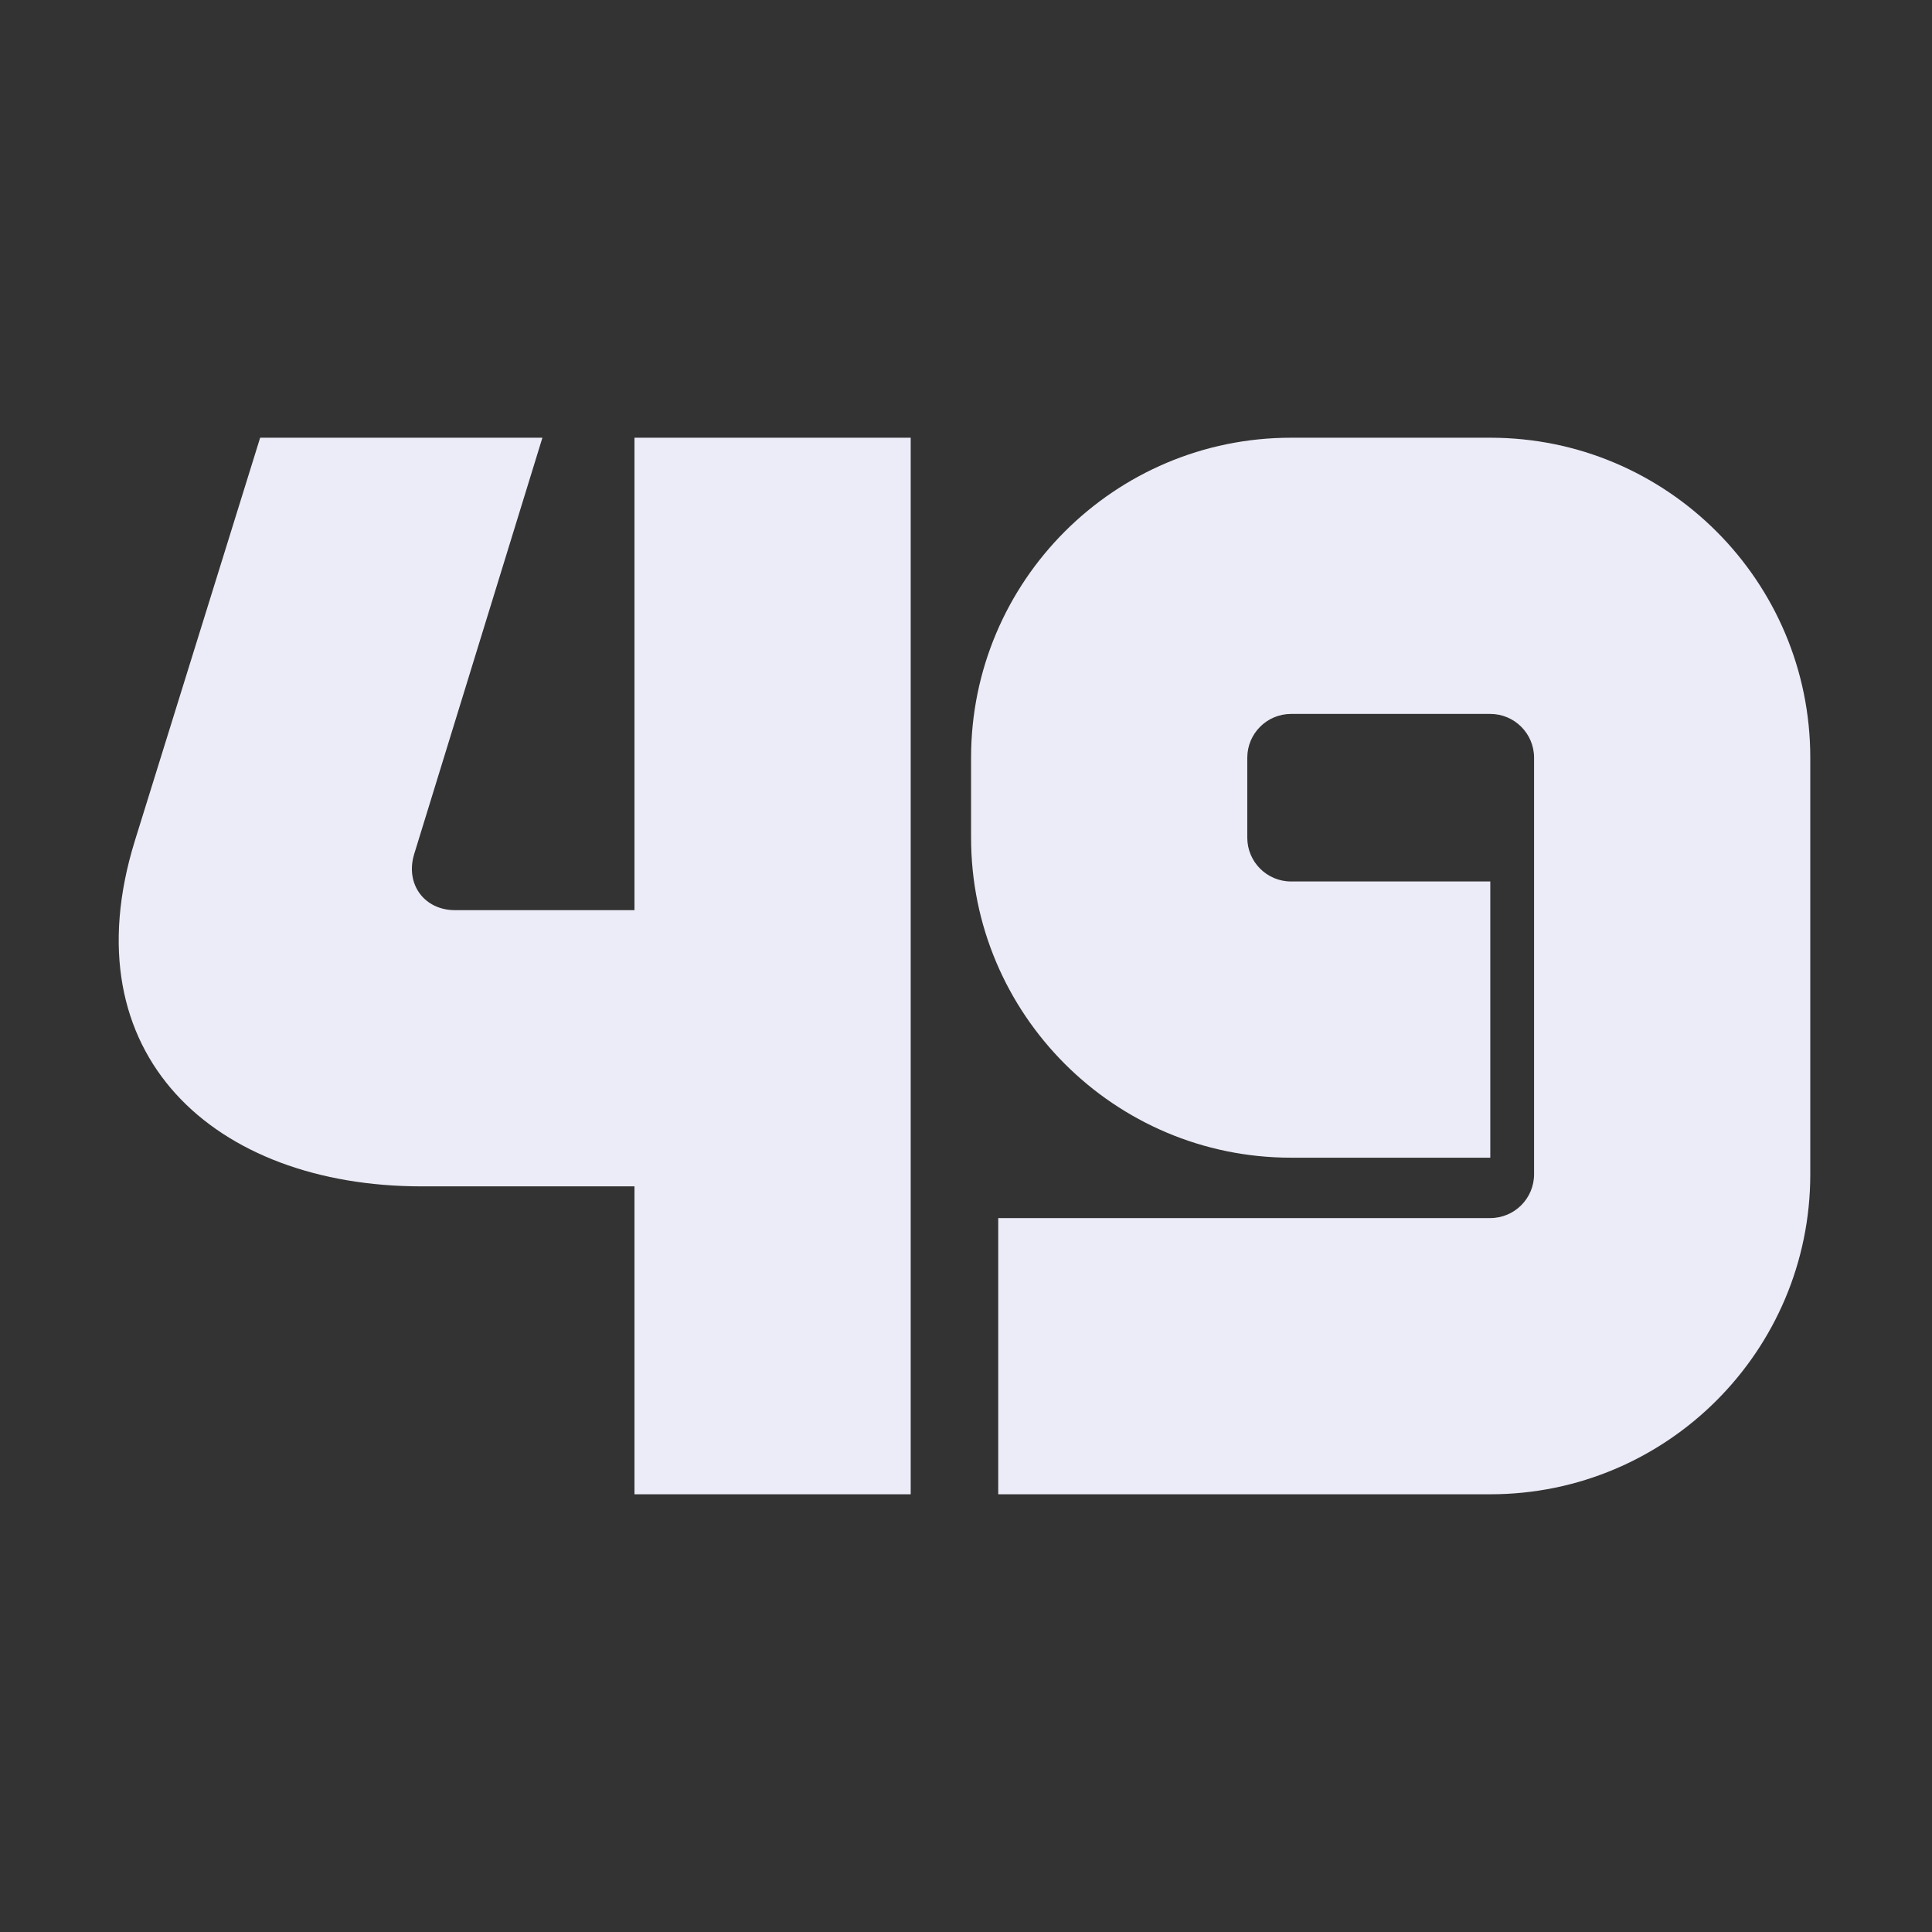
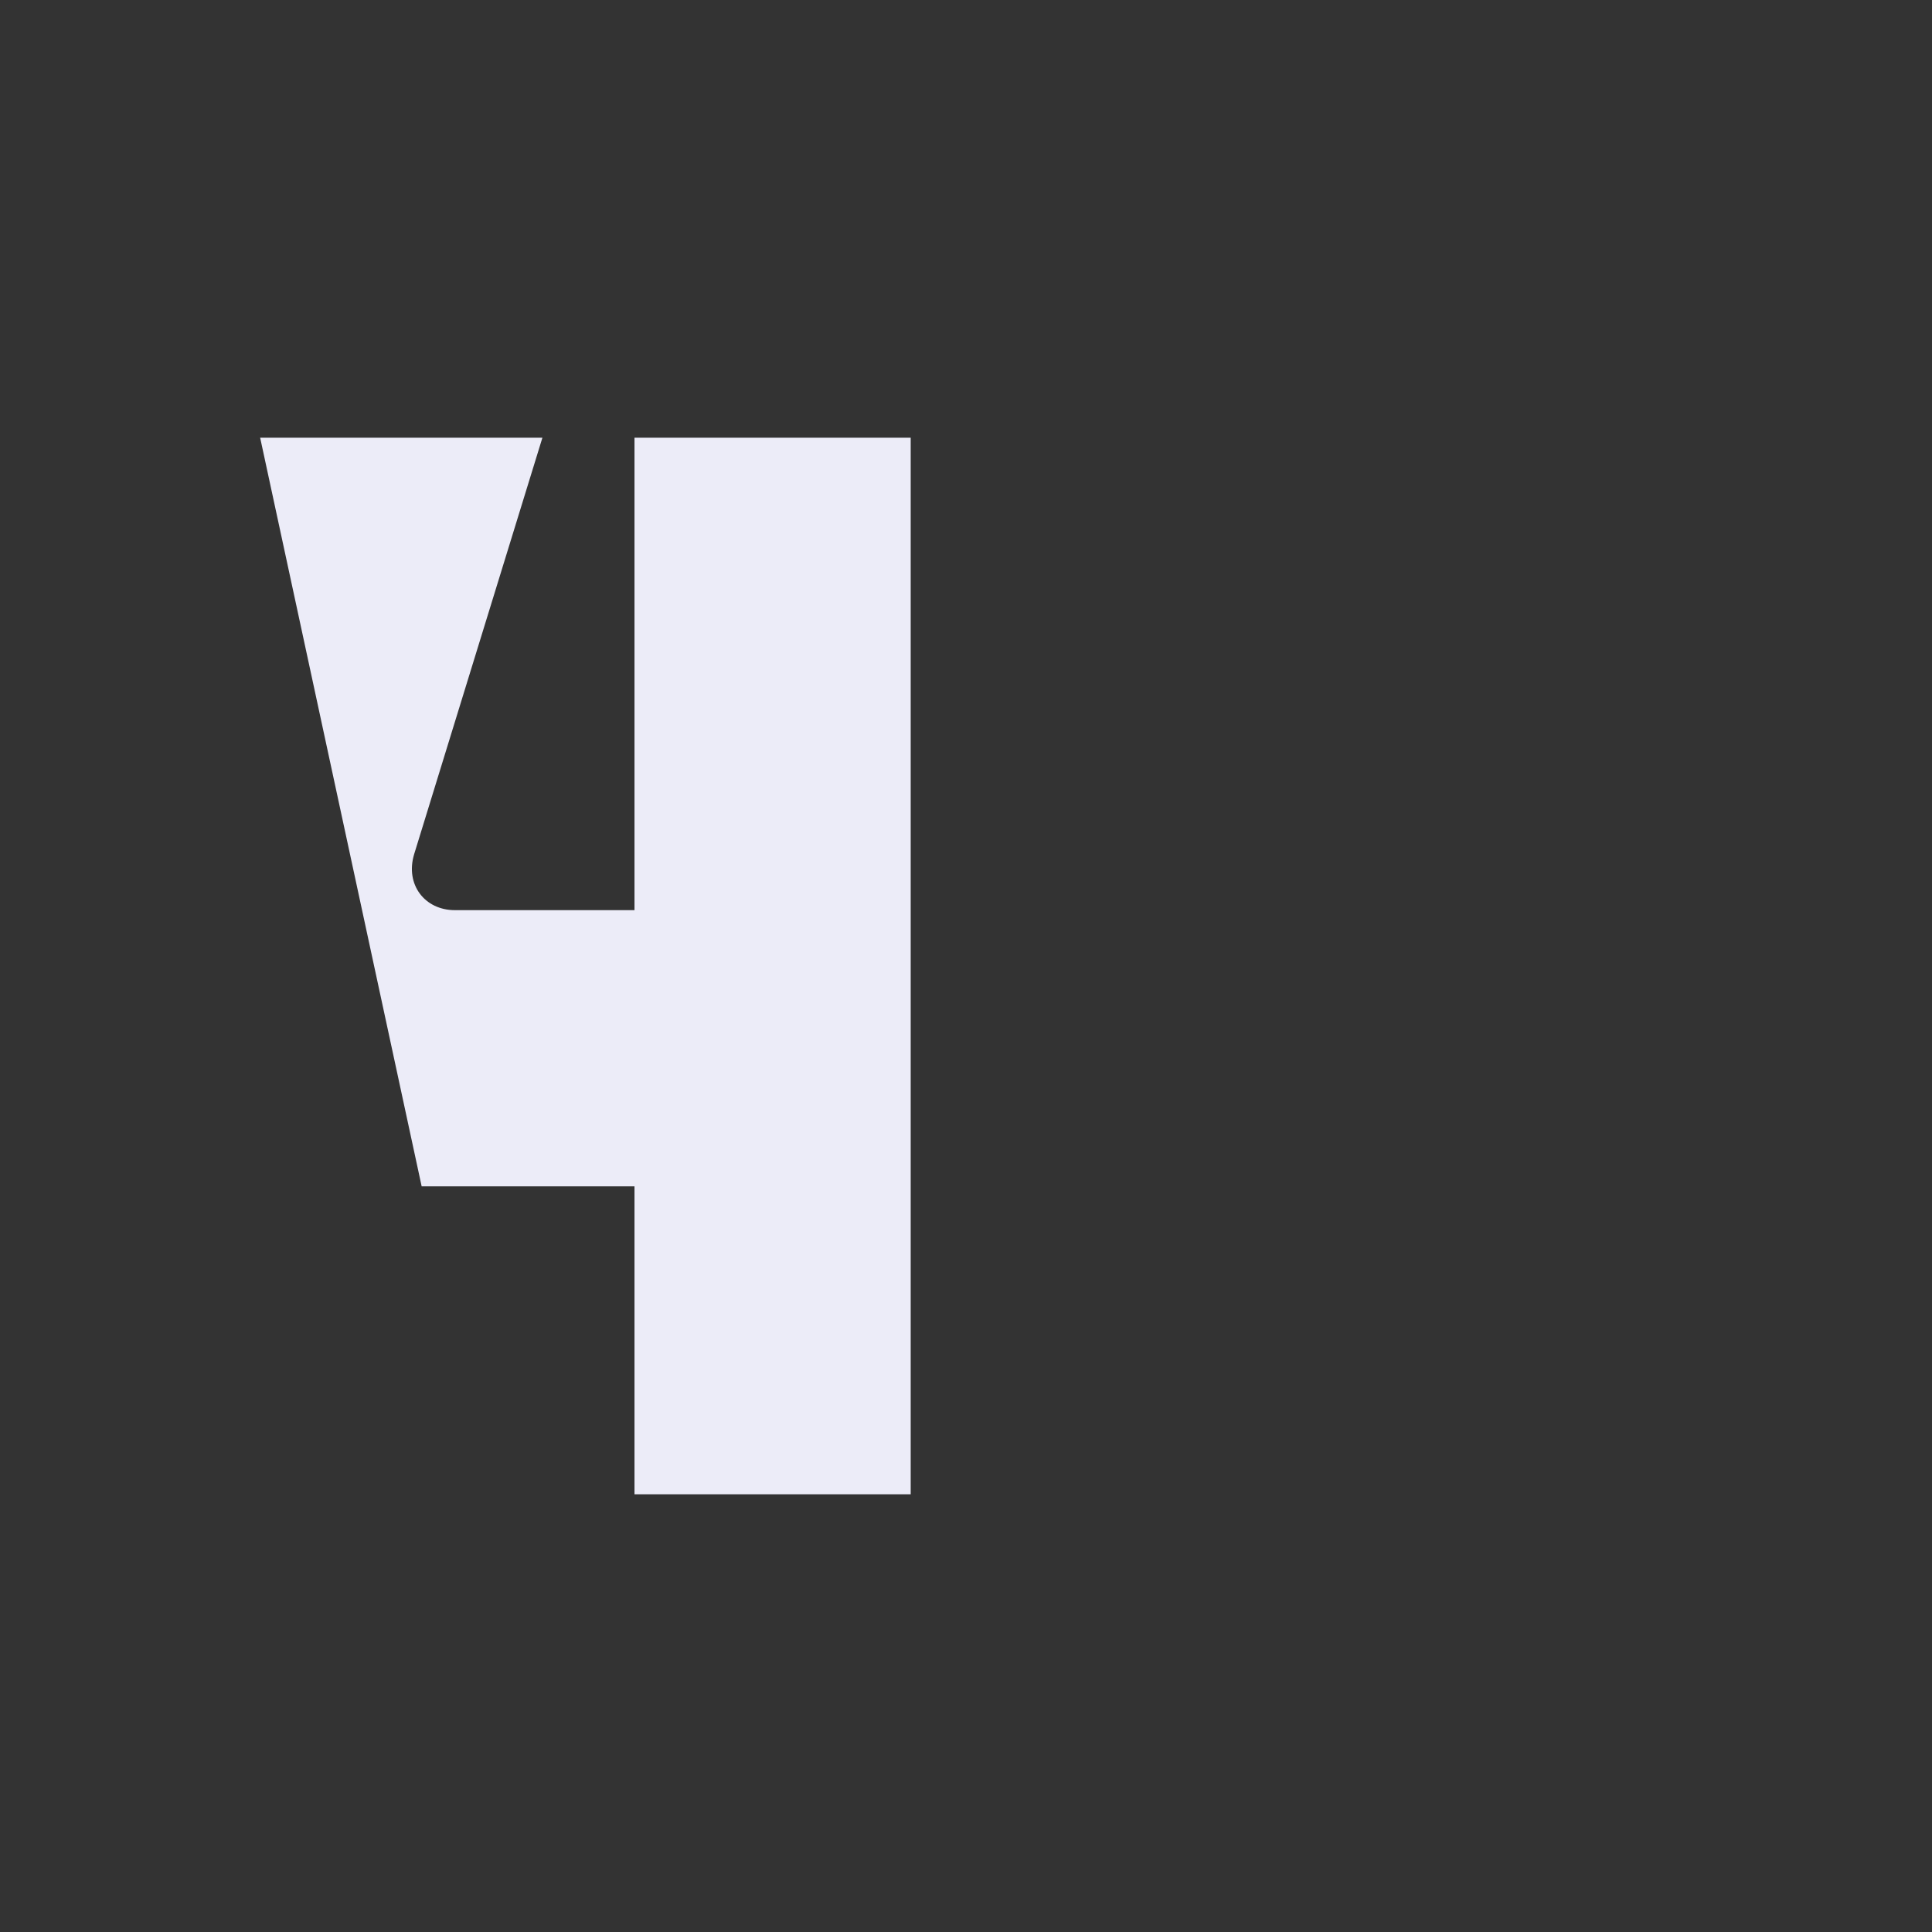
<svg xmlns="http://www.w3.org/2000/svg" width="256" height="256" viewBox="0 0 256 256" fill="none">
  <rect x="0" y="0" width="256" height="256" fill="#333333" stroke="none" />
-   <path d="M71.872 58L54.872 113.2C53.672 117.2 56.272 120.6 60.272 120.6H84.072V58H120.672V198H84.072V157.2H55.872C28.472 157.2 9.072 139.8 17.872 111.4L34.472 58H71.872Z" fill="#ECECF8" />
-   <path d="M171.072 153.4C147.672 153.4 128.672 134.4 128.672 111V100.4C128.672 77 147.672 58 171.072 58H197.472C220.872 58 239.872 77 239.872 100.4V155.6C239.872 179 220.872 198 197.472 198H132.272V161.4H197.472C200.672 161.4 203.272 158.8 203.272 155.6V100.4C203.272 97.2 200.672 94.6 197.472 94.6H171.072C167.872 94.6 165.272 97.2 165.272 100.4V111C165.272 114.2 167.872 116.8 171.072 116.8H197.472V153.4H171.072Z" fill="#ECECF8" />
+   <path d="M71.872 58L54.872 113.2C53.672 117.2 56.272 120.6 60.272 120.6H84.072V58H120.672V198H84.072V157.2H55.872L34.472 58H71.872Z" fill="#ECECF8" />
</svg>